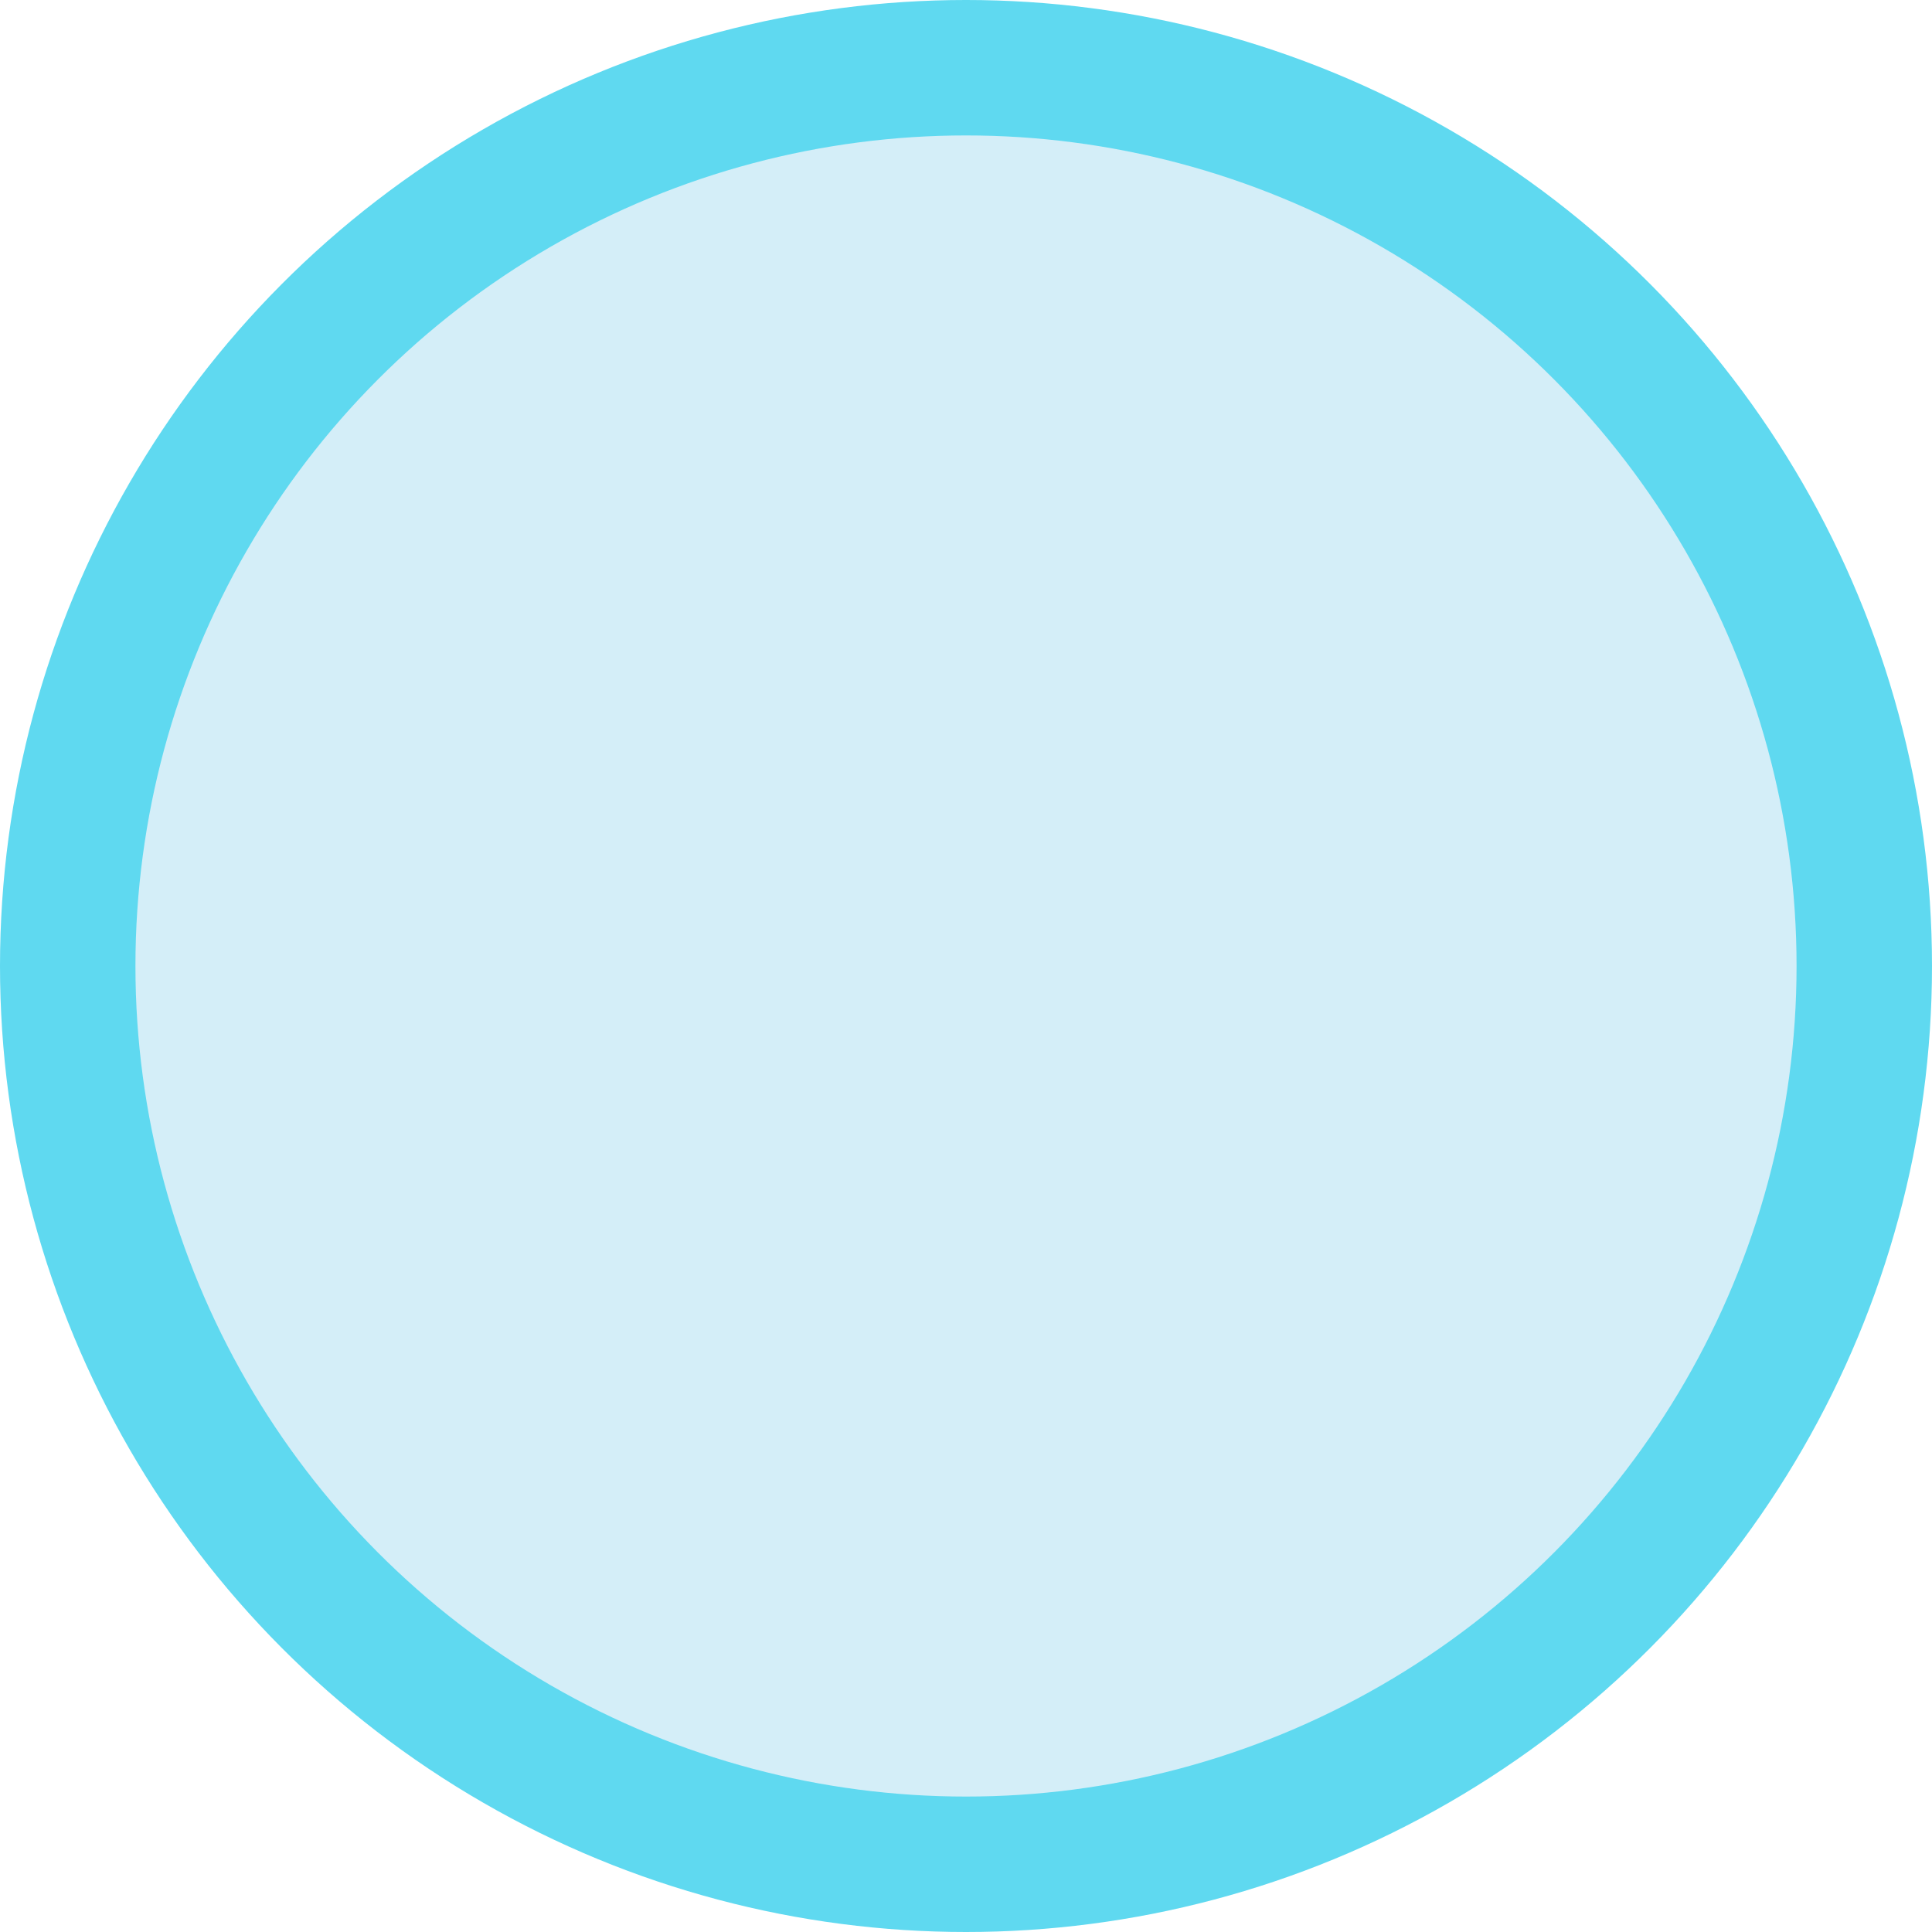
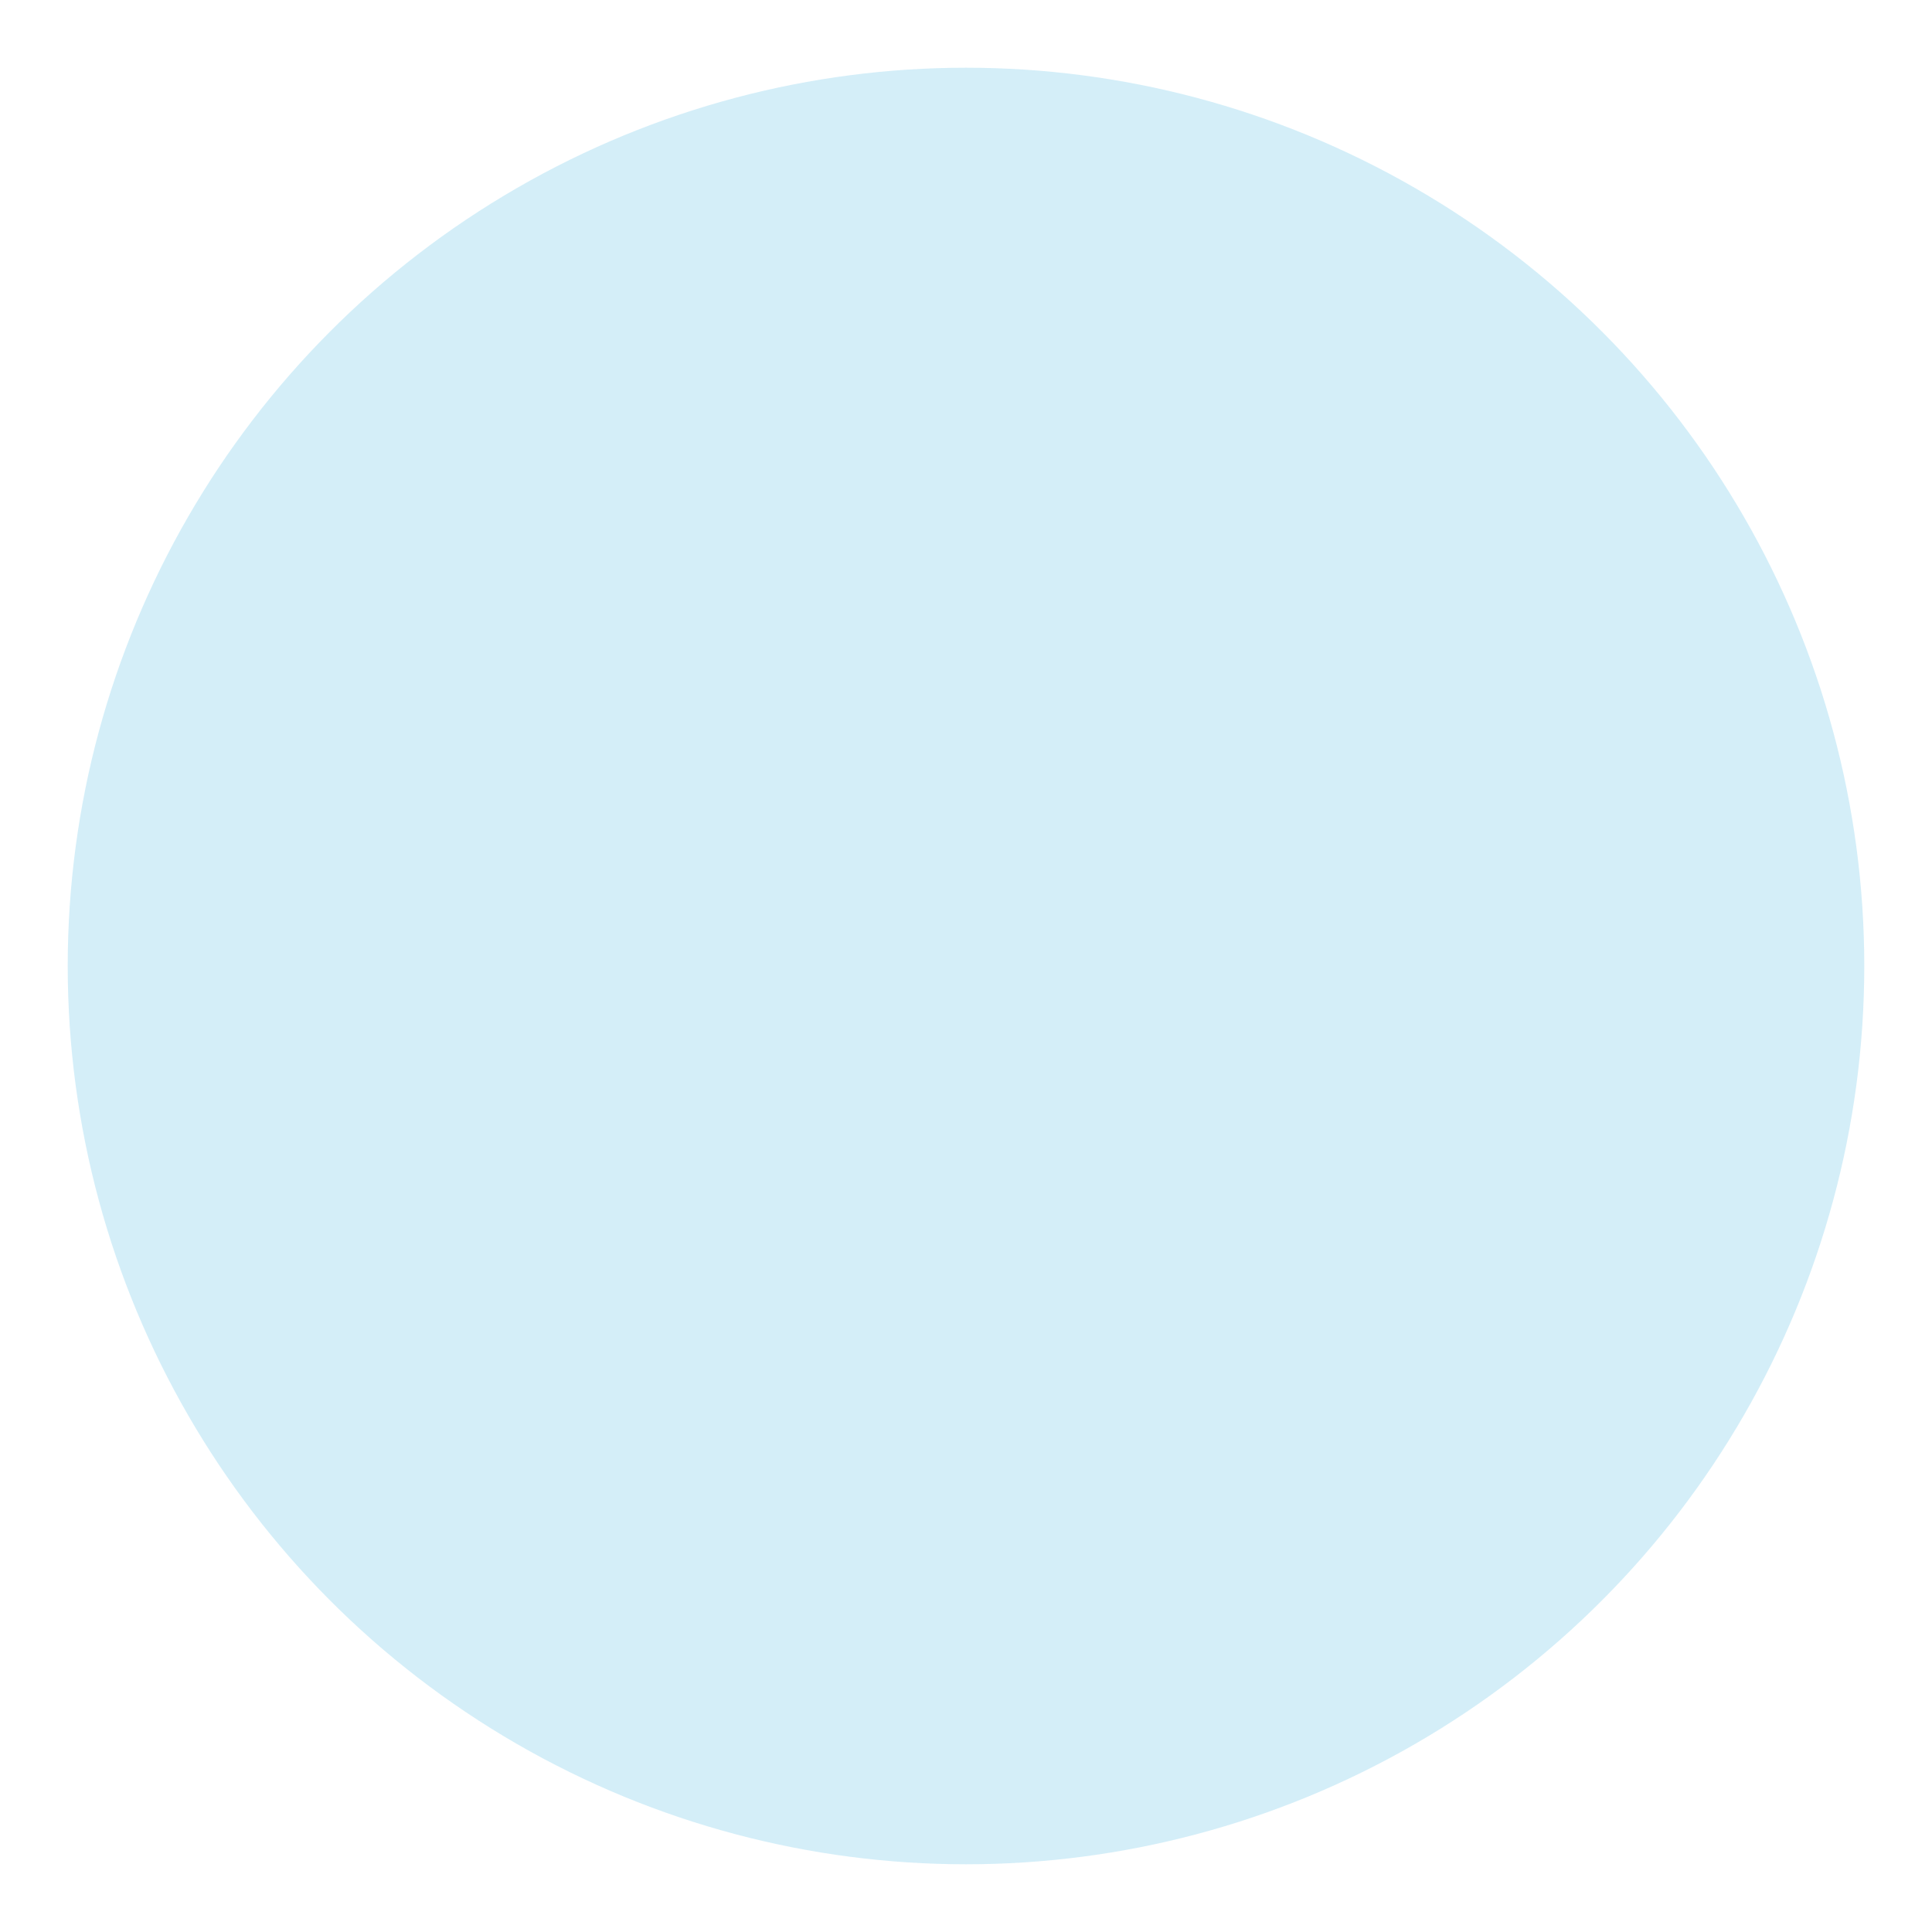
<svg xmlns="http://www.w3.org/2000/svg" id="Layer_2" data-name="Layer 2" viewBox="0 0 57.06 57.06">
  <defs>
    <style>
      .cls-1 {
        fill: none;
        stroke: #5fd9f0;
        stroke-linecap: round;
        stroke-miterlimit: 10;
        stroke-width: 4px;
      }

      .cls-2 {
        opacity: .25;
      }

      .cls-3 {
        fill: #53bce5;
      }
    </style>
  </defs>
  <g id="Layer_1-2" data-name="Layer 1">
    <g class="cls-2">
      <circle class="cls-3" cx="28.53" cy="28.53" r="26.53" />
    </g>
-     <circle class="cls-1" cx="28.53" cy="28.53" r="26.53" />
  </g>
</svg>